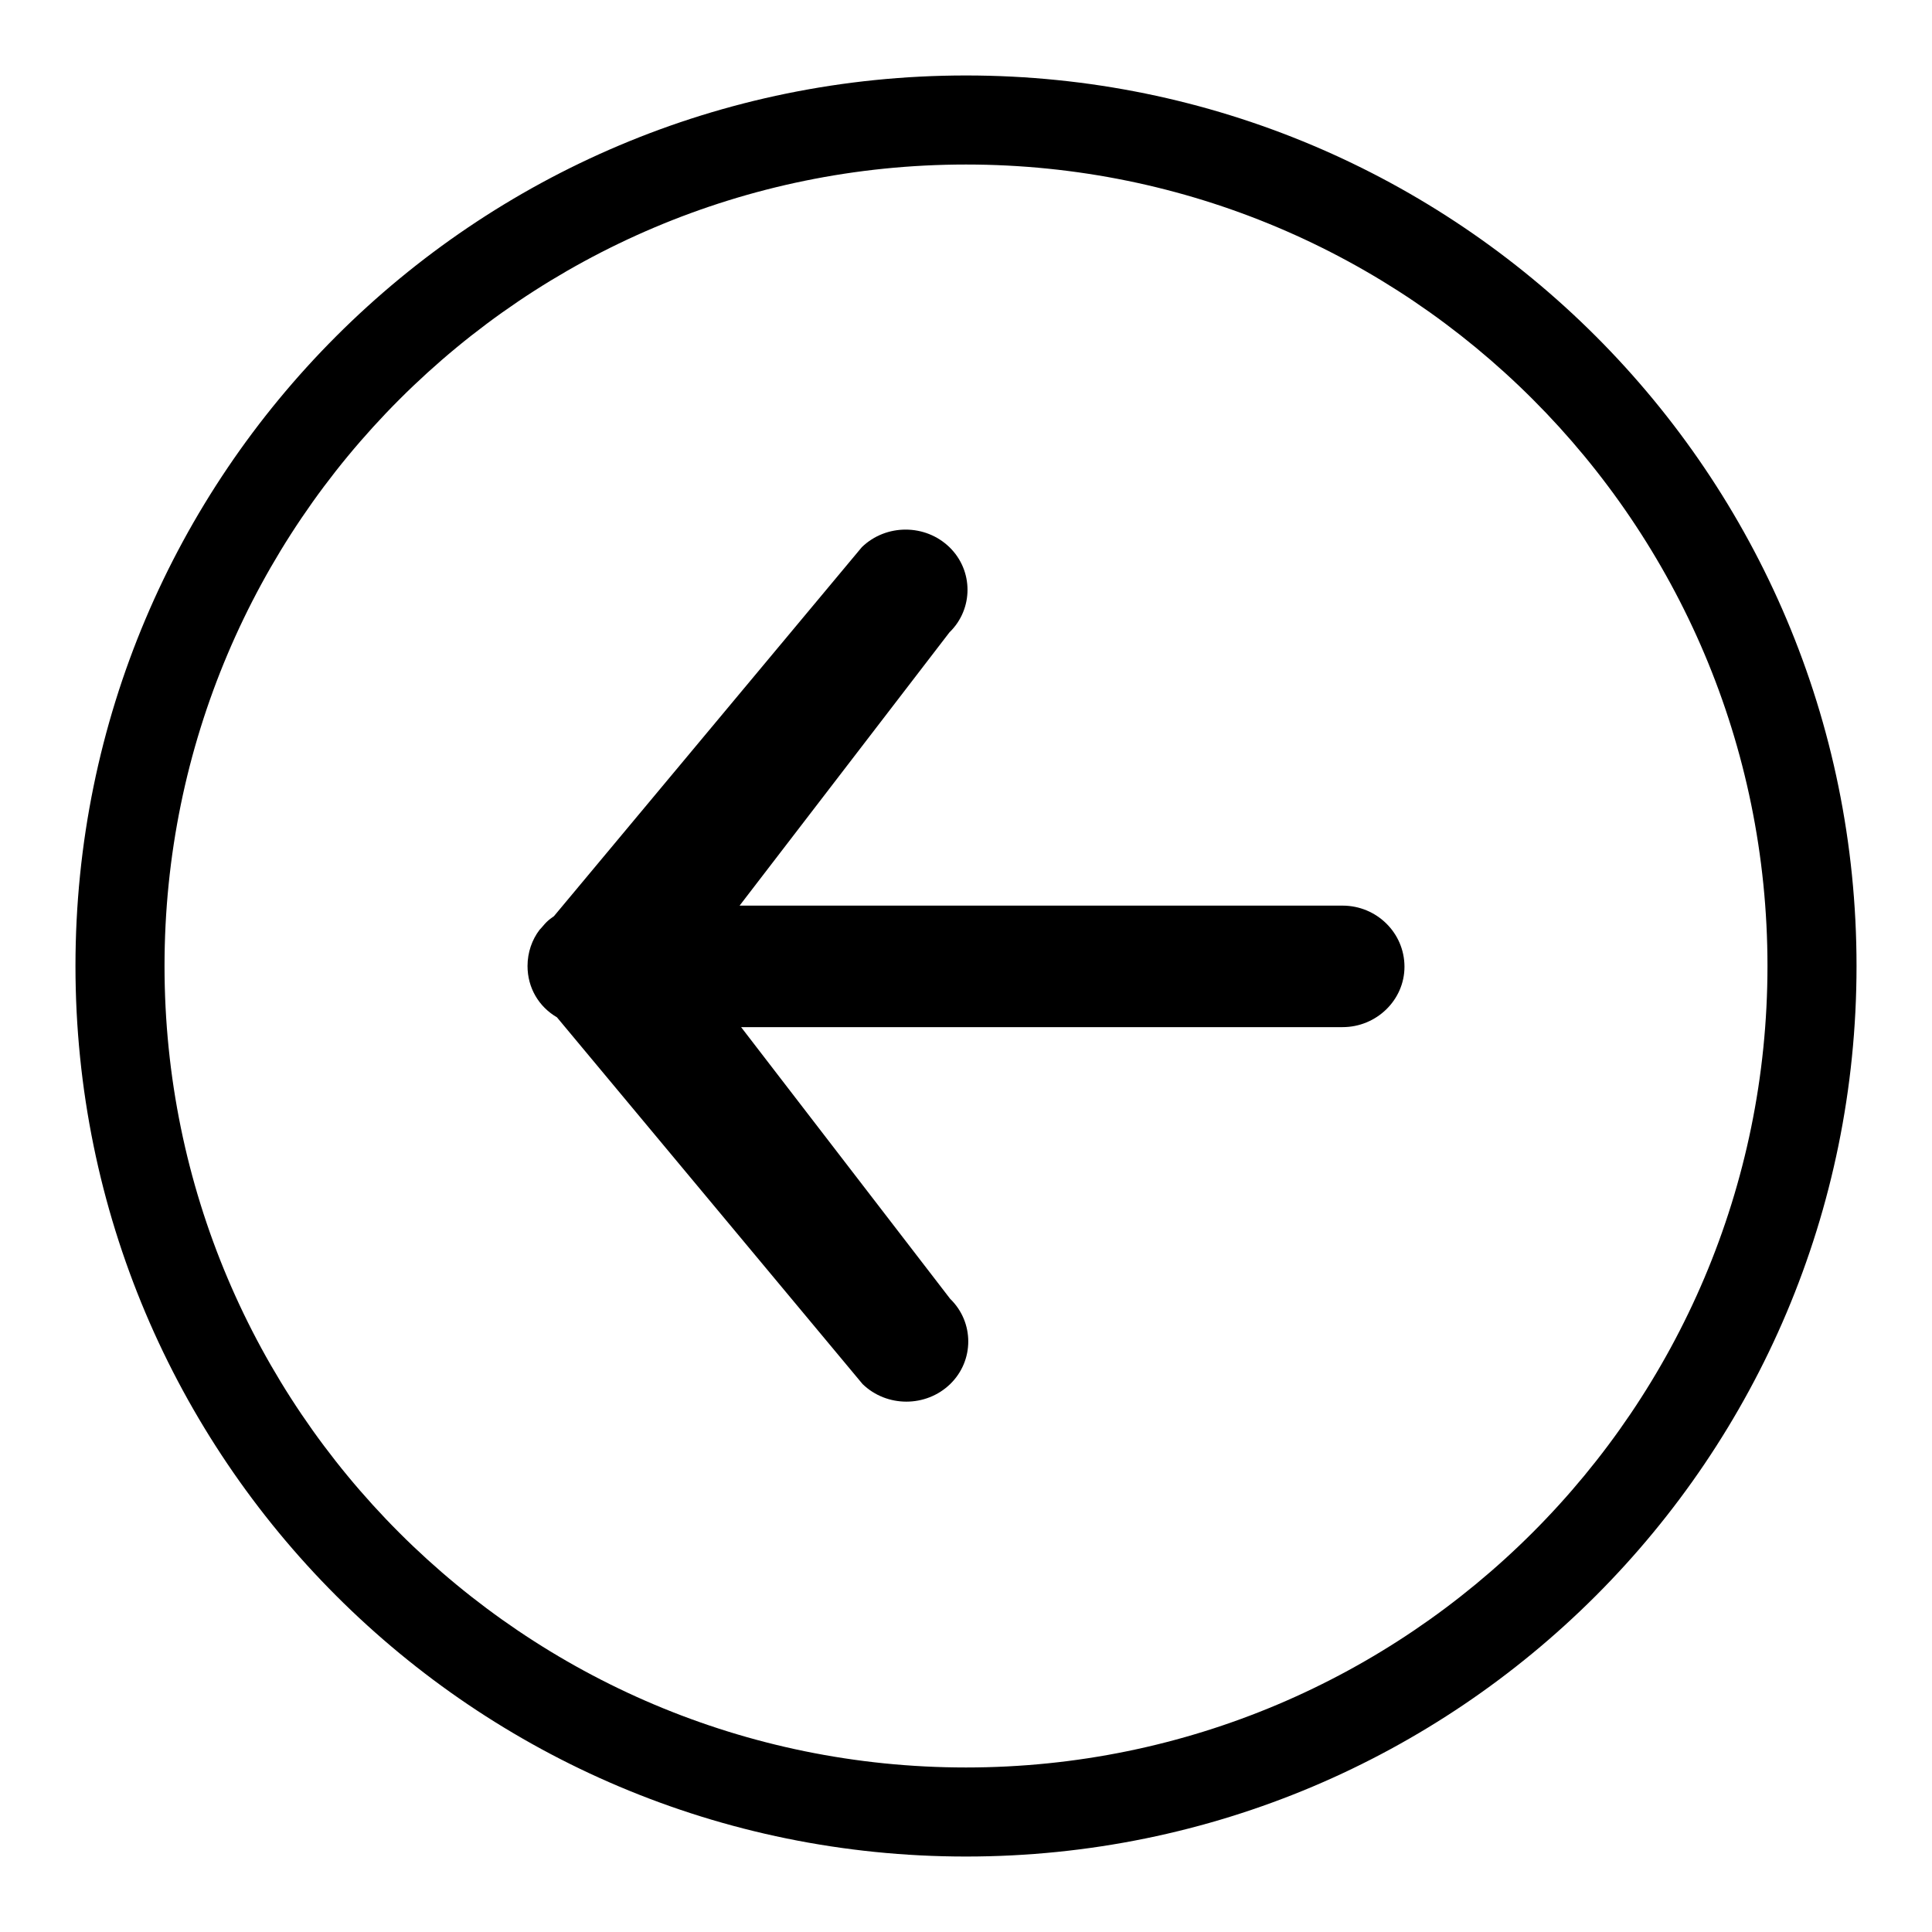
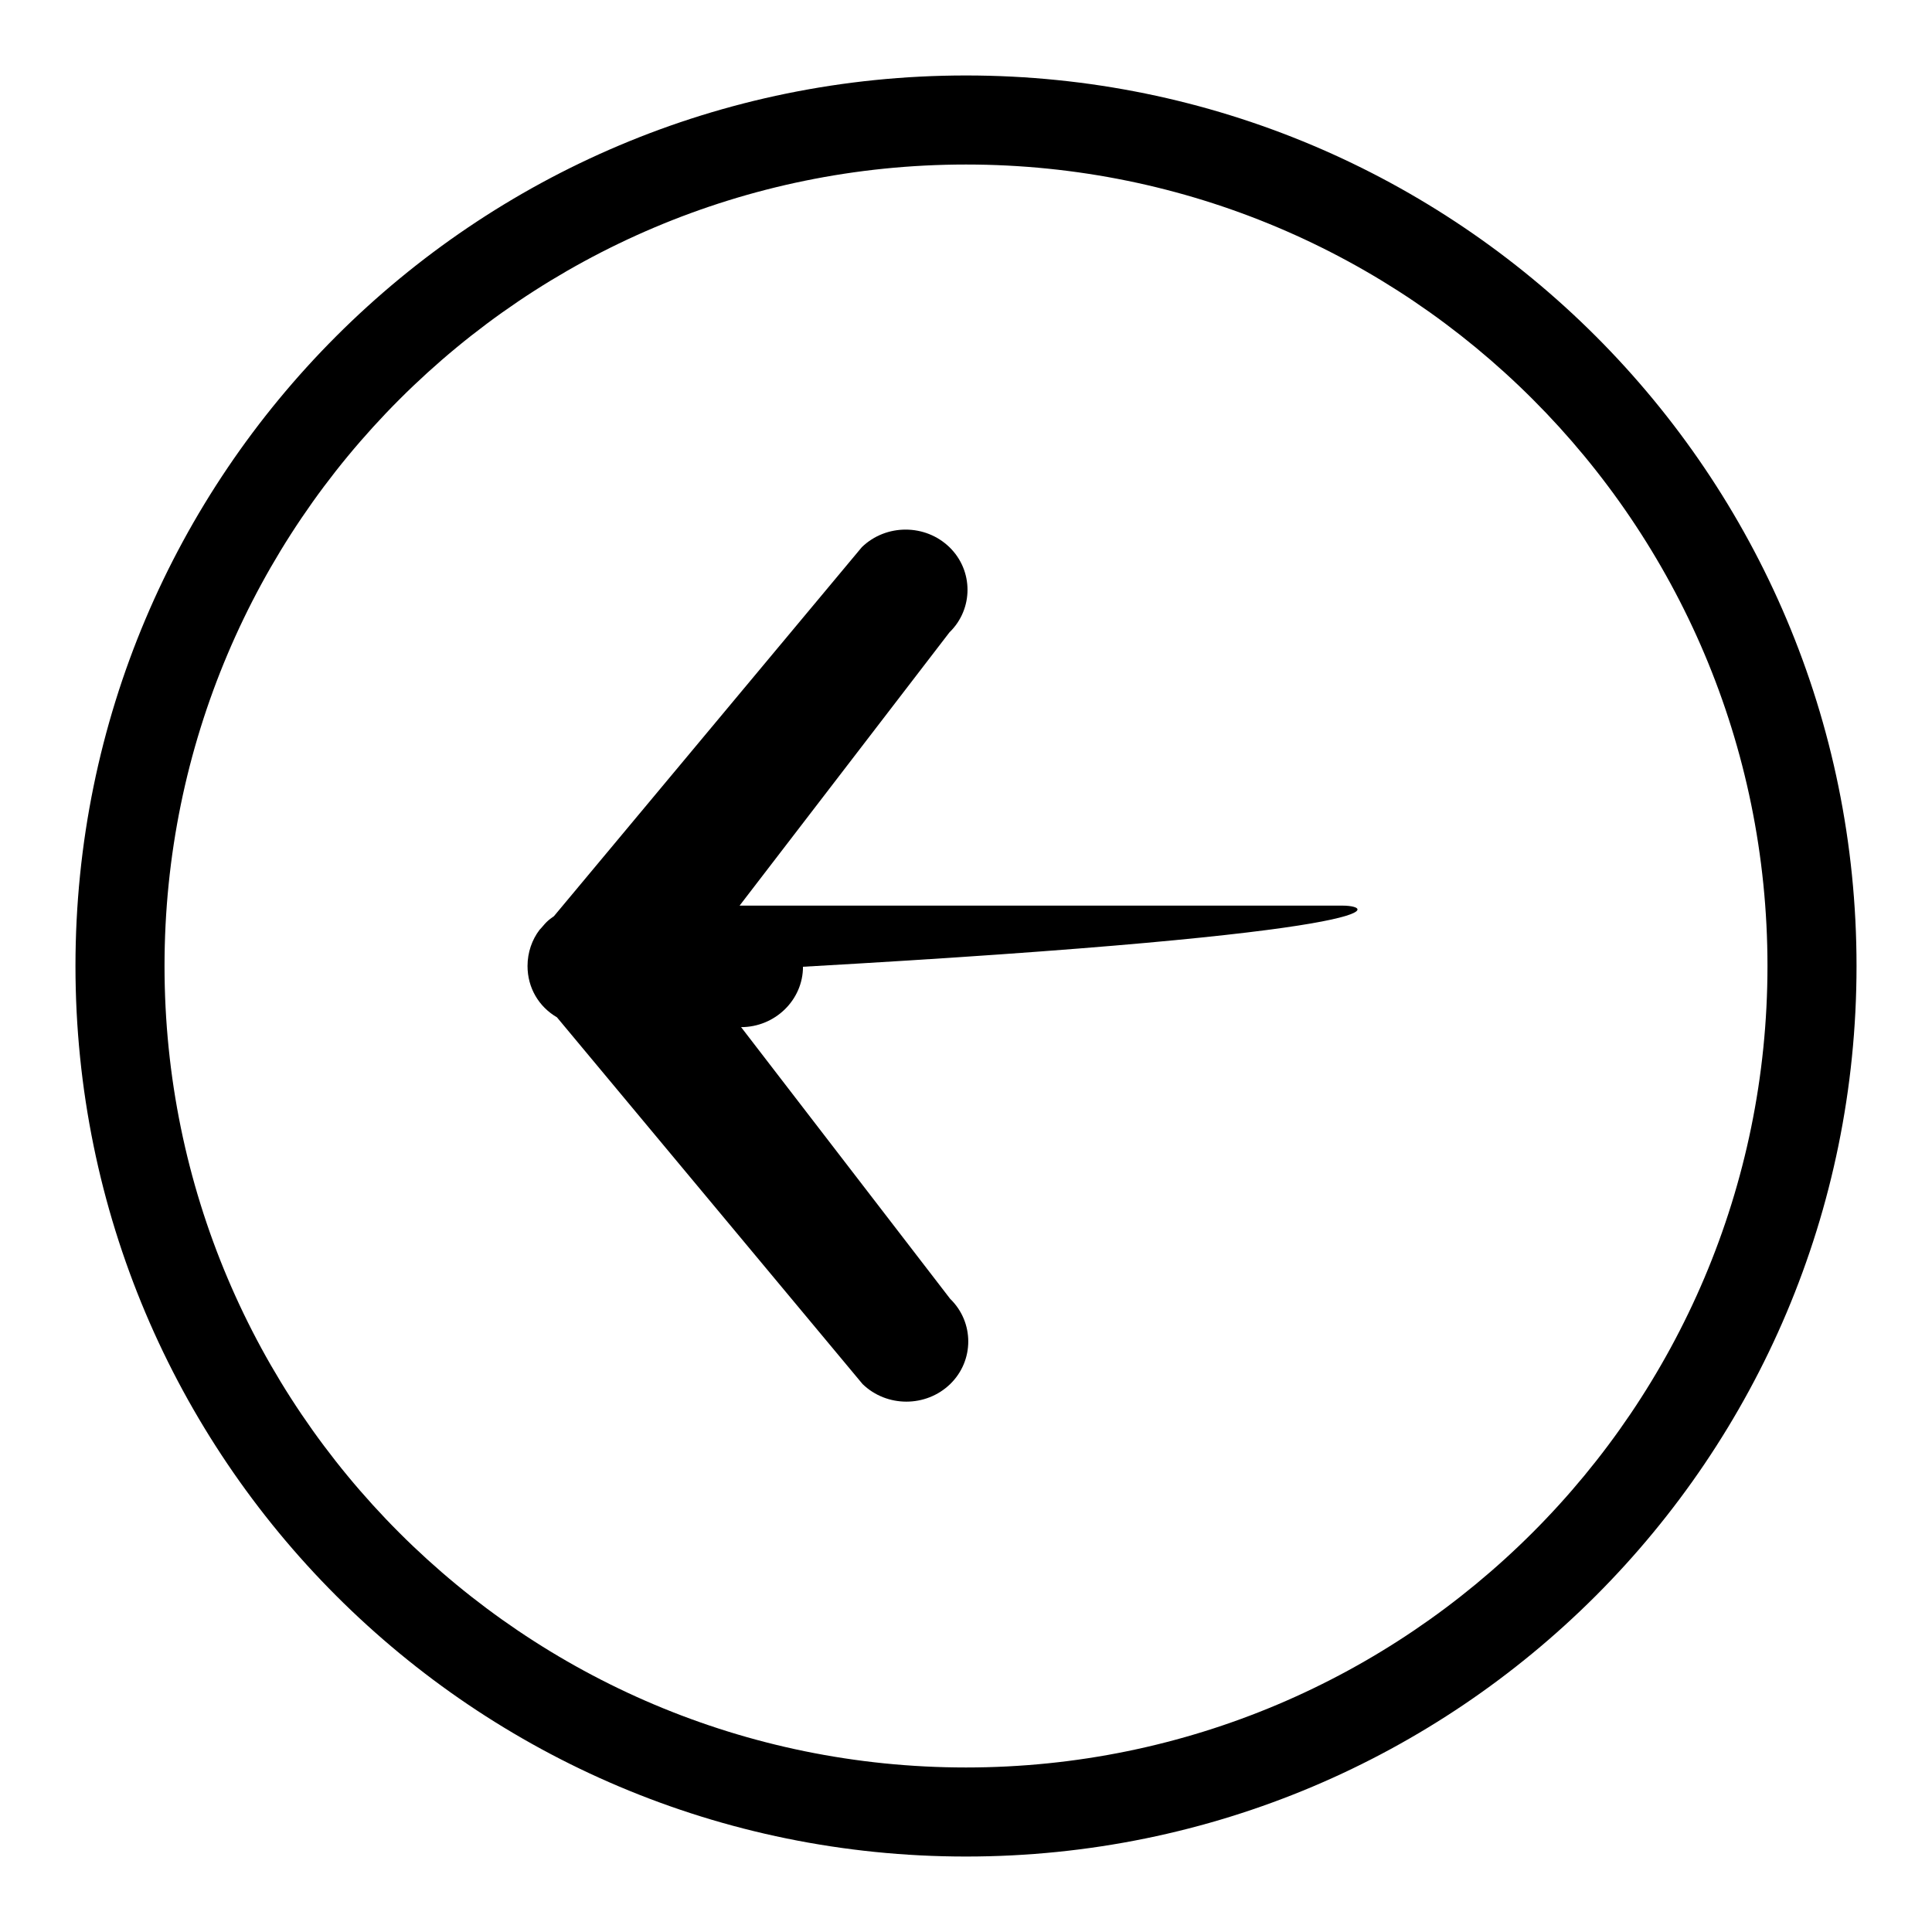
<svg xmlns="http://www.w3.org/2000/svg" version="1.1" x="0px" y="0px" viewBox="0 0 256 256" enable-background="new 0 0 256 256" xml:space="preserve">
  <g>
    <g>
-       <path fill="#000000" d="M177.9,120l-79.9,0l27.8-36.2c3.2-3.1,3.2-8.2,0-11.3c-3.2-3.1-8.4-3.1-11.6,0l-40.8,48.9c-0.3,0.2-0.7,0.5-1,0.8c-0.3,0.3-0.6,0.7-0.9,1c-1,1.3-1.6,3-1.6,4.8c0,2.9,1.5,5.4,3.9,6.8l40.5,48.6c3.2,3.1,8.4,3.1,11.6,0c3.2-3.1,3.2-8.2,0-11.3l-27.7-36l79.7,0c4.5,0,8.2-3.6,8.2-8C186.1,123.6,182.4,120,177.9,120L177.9,120z M128,10C62.8,10,10,62.8,10,128c0,65.2,52.8,118,118,118c65.2,0,118-52.8,118-118C246,62.8,193.2,10,128,10L128,10z M128,234.2c-58.6,0-106.2-47.5-106.2-106.2C21.8,69.4,69.4,21.8,128,21.8c58.6,0,106.2,47.5,106.2,106.2C234.2,186.6,186.6,234.2,128,234.2L128,234.2z" />
+       <path fill="#000000" d="M177.9,120l-79.9,0l27.8-36.2c3.2-3.1,3.2-8.2,0-11.3c-3.2-3.1-8.4-3.1-11.6,0l-40.8,48.9c-0.3,0.2-0.7,0.5-1,0.8c-0.3,0.3-0.6,0.7-0.9,1c-1,1.3-1.6,3-1.6,4.8c0,2.9,1.5,5.4,3.9,6.8l40.5,48.6c3.2,3.1,8.4,3.1,11.6,0c3.2-3.1,3.2-8.2,0-11.3l-27.7-36c4.5,0,8.2-3.6,8.2-8C186.1,123.6,182.4,120,177.9,120L177.9,120z M128,10C62.8,10,10,62.8,10,128c0,65.2,52.8,118,118,118c65.2,0,118-52.8,118-118C246,62.8,193.2,10,128,10L128,10z M128,234.2c-58.6,0-106.2-47.5-106.2-106.2C21.8,69.4,69.4,21.8,128,21.8c58.6,0,106.2,47.5,106.2,106.2C234.2,186.6,186.6,234.2,128,234.2L128,234.2z" />
    </g>
  </g>
</svg>